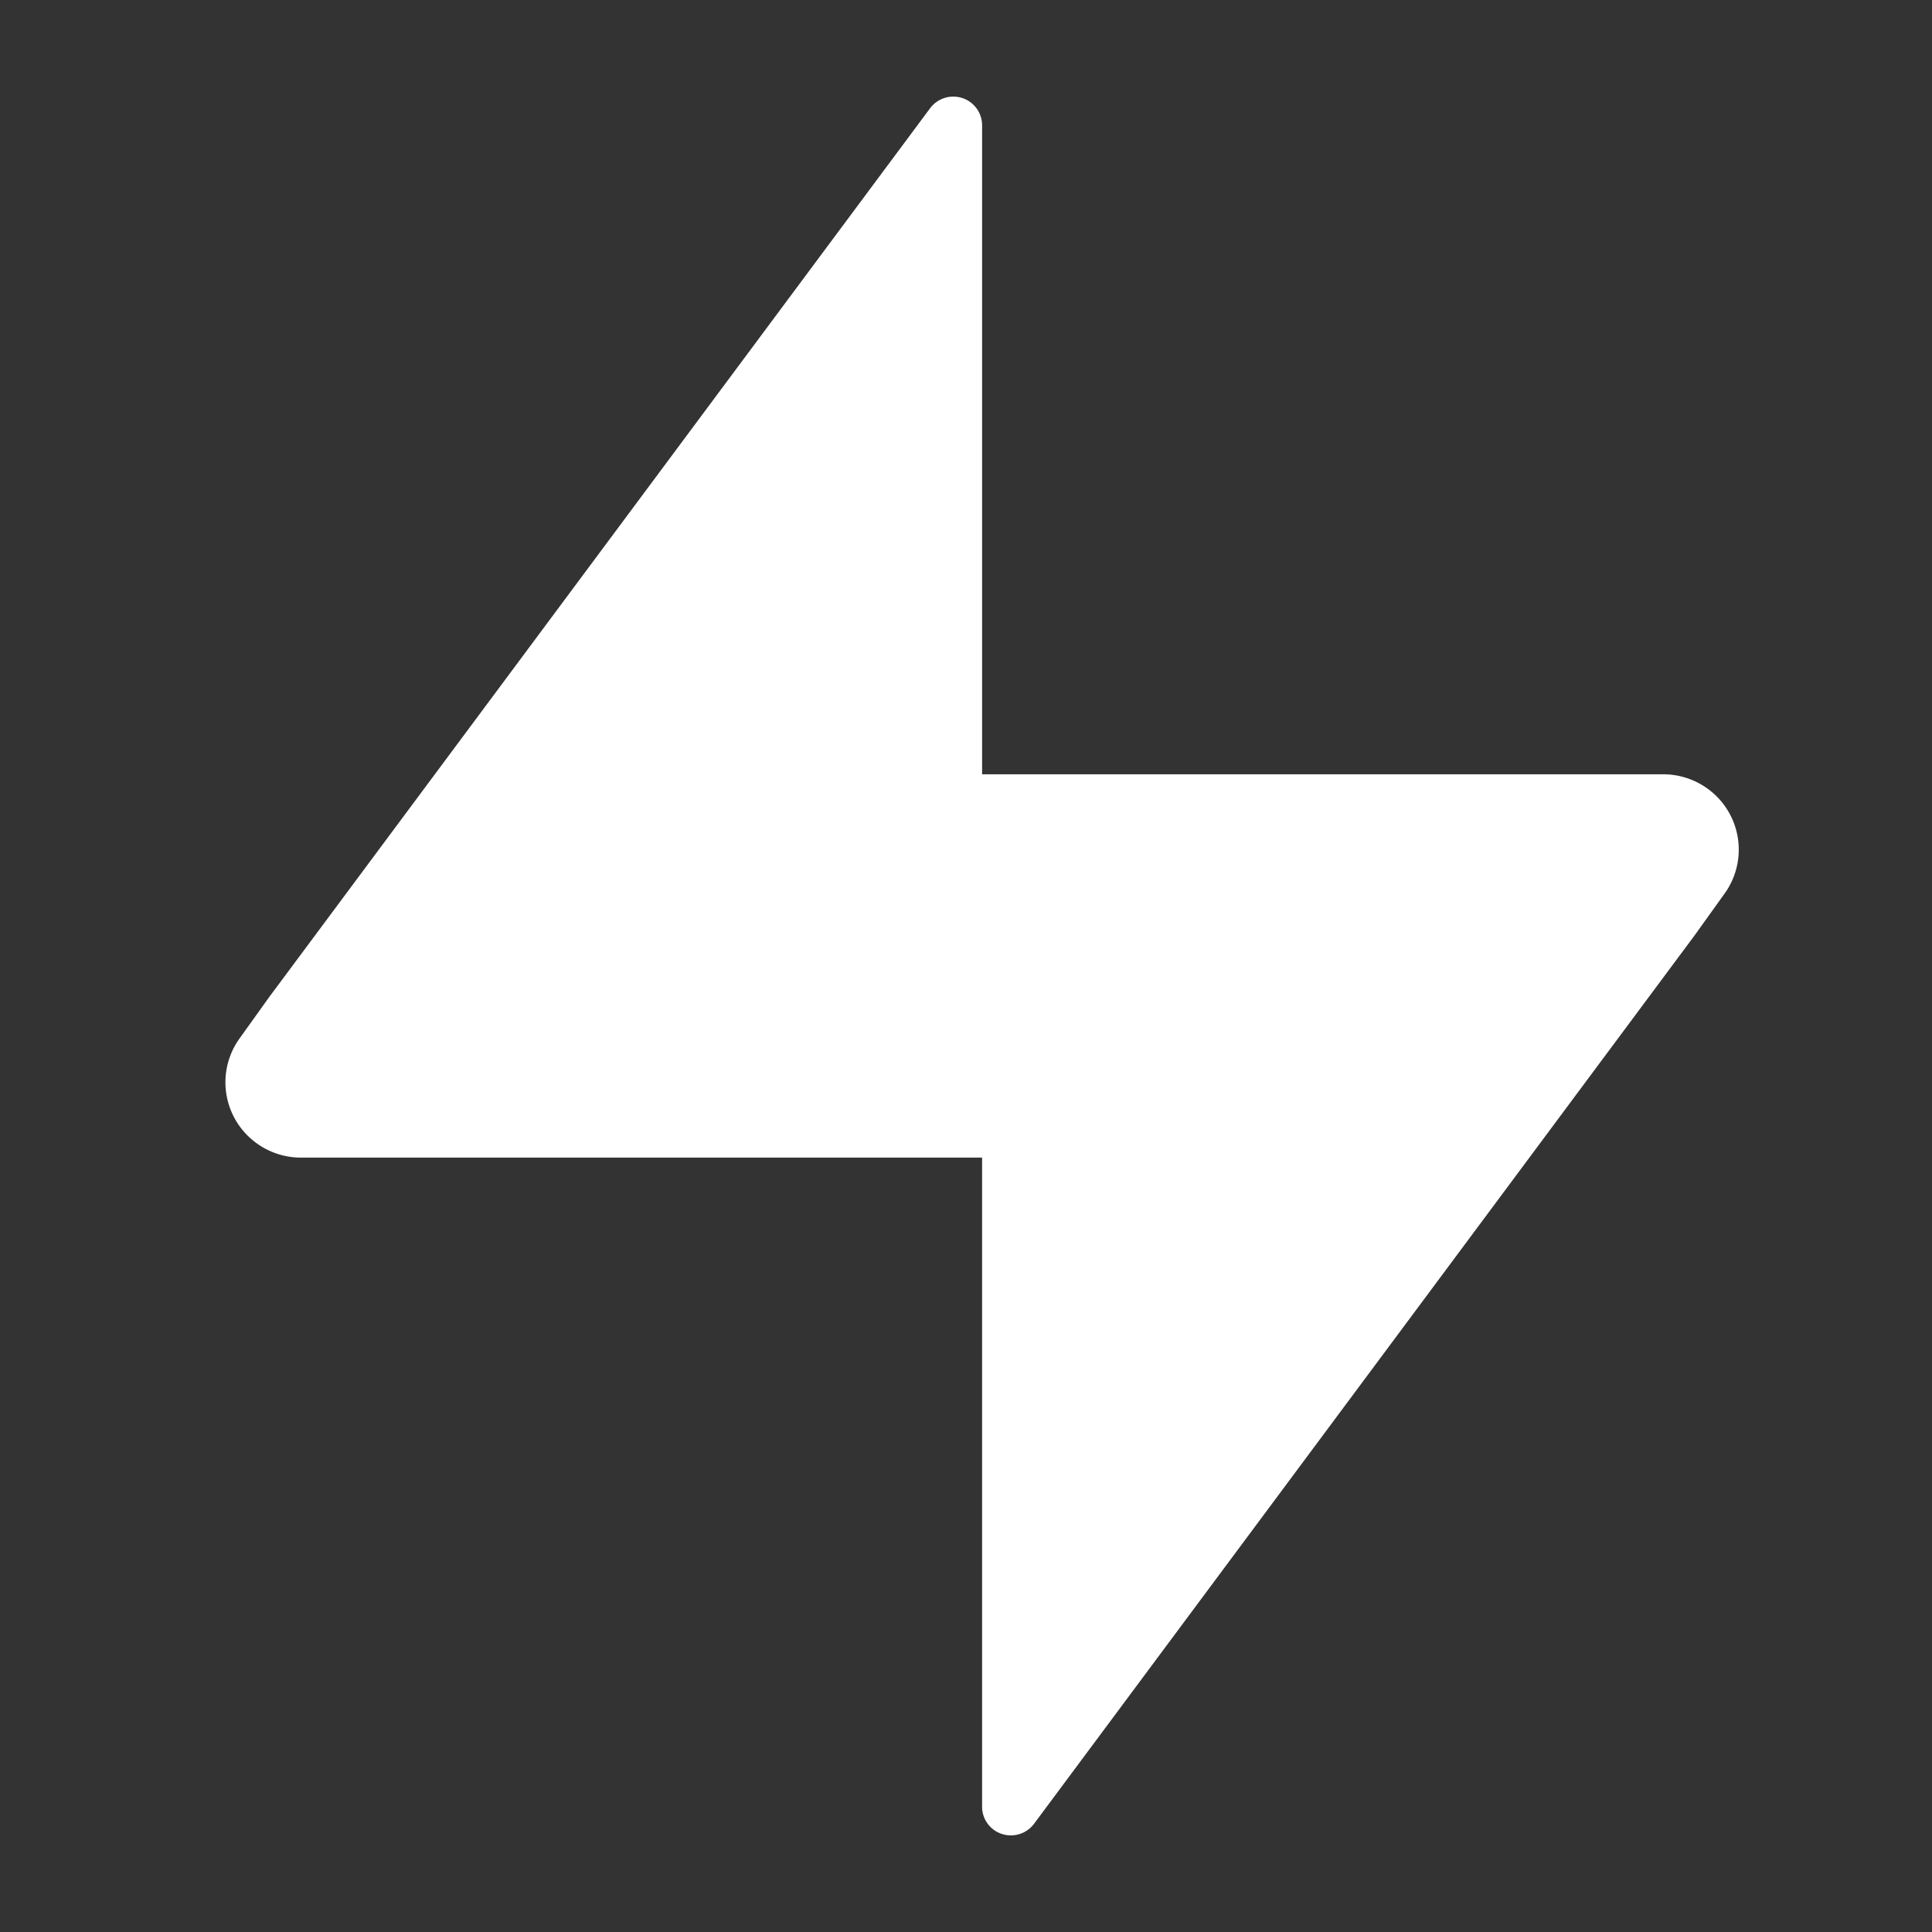
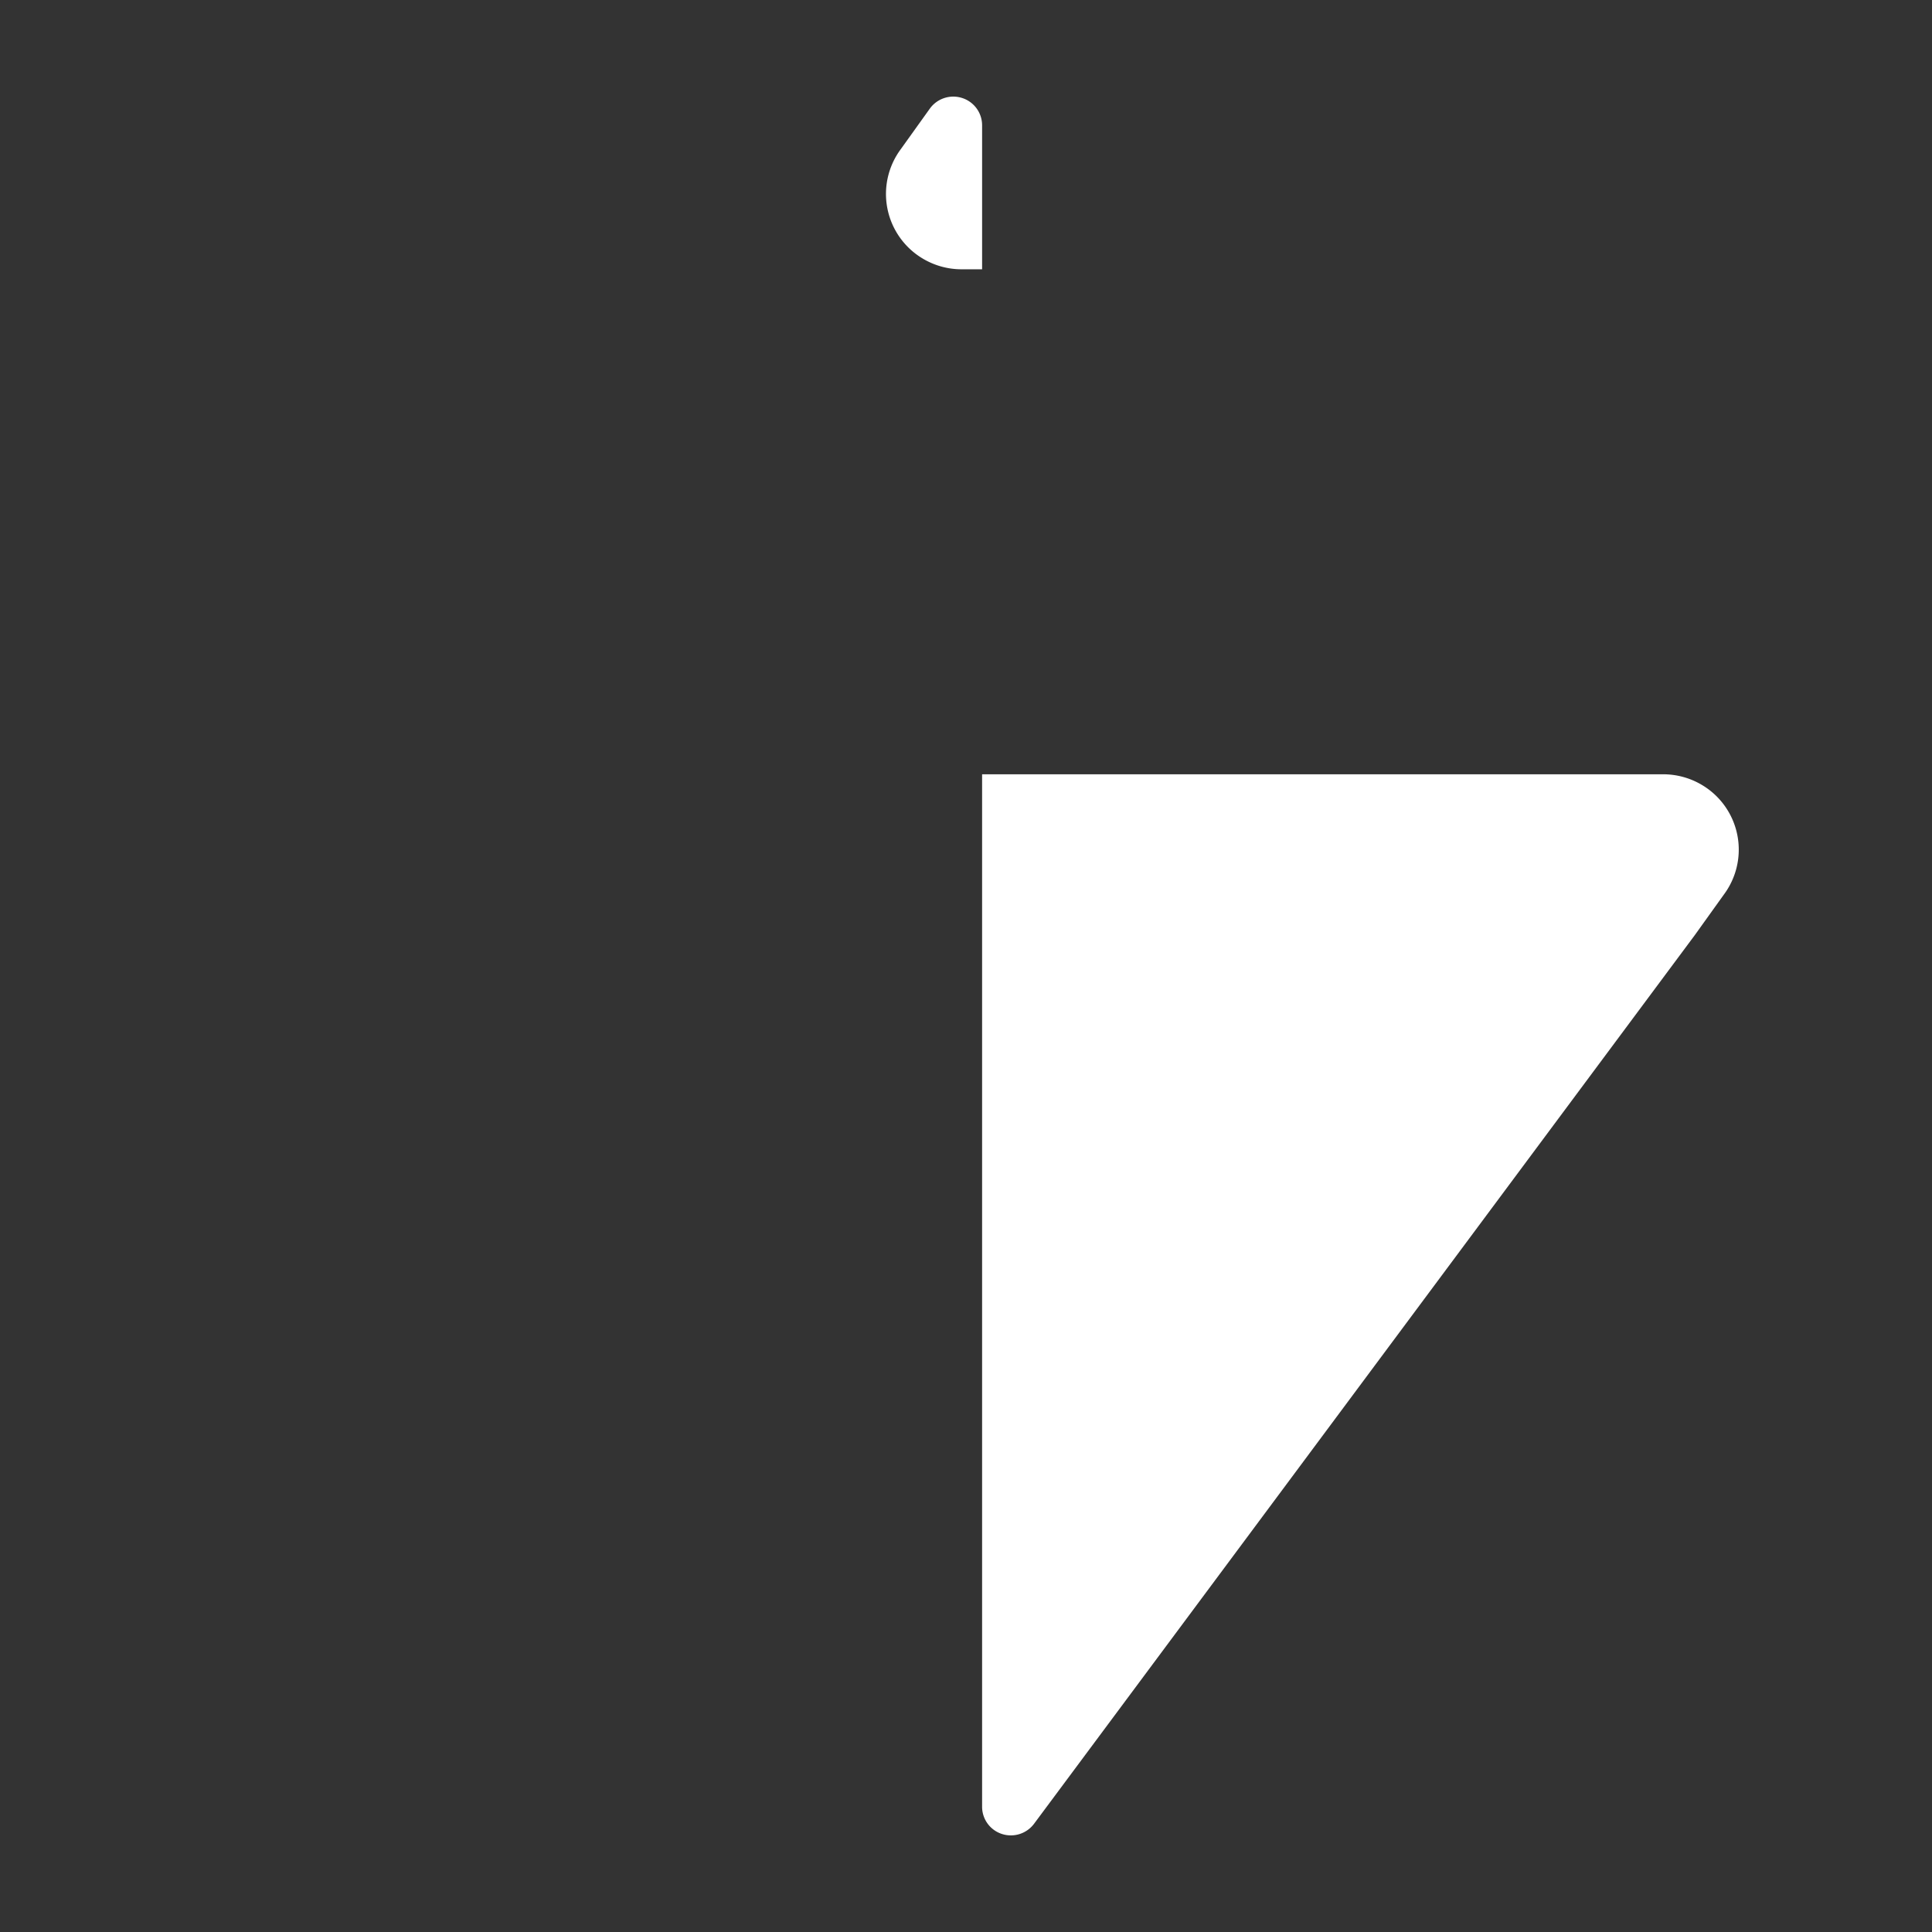
<svg xmlns="http://www.w3.org/2000/svg" width="60" height="60" fill="none">
  <rect width="100%" height="100%" fill="#333333" stroke="none" />
-   <path fill="#fff" d="M51.648 24.046H30.5V3.89a.89.89 0 0 0-.618-.846.898.898 0 0 0-1 .322L8.368 30.954l-.906 1.265a2.334 2.334 0 0 0 .657 3.385c.37.227.797.348 1.232.347H30.5V56.11a.888.888 0 0 0 .617.846.899.899 0 0 0 1-.322L52.63 29.046l.906-1.264a2.336 2.336 0 0 0-.655-3.389 2.356 2.356 0 0 0-1.234-.347Z" />
+   <path fill="#fff" d="M51.648 24.046H30.5V3.89a.89.89 0 0 0-.618-.846.898.898 0 0 0-1 .322l-.906 1.265a2.334 2.334 0 0 0 .657 3.385c.37.227.797.348 1.232.347H30.5V56.11a.888.888 0 0 0 .617.846.899.899 0 0 0 1-.322L52.63 29.046l.906-1.264a2.336 2.336 0 0 0-.655-3.389 2.356 2.356 0 0 0-1.234-.347Z" />
</svg>